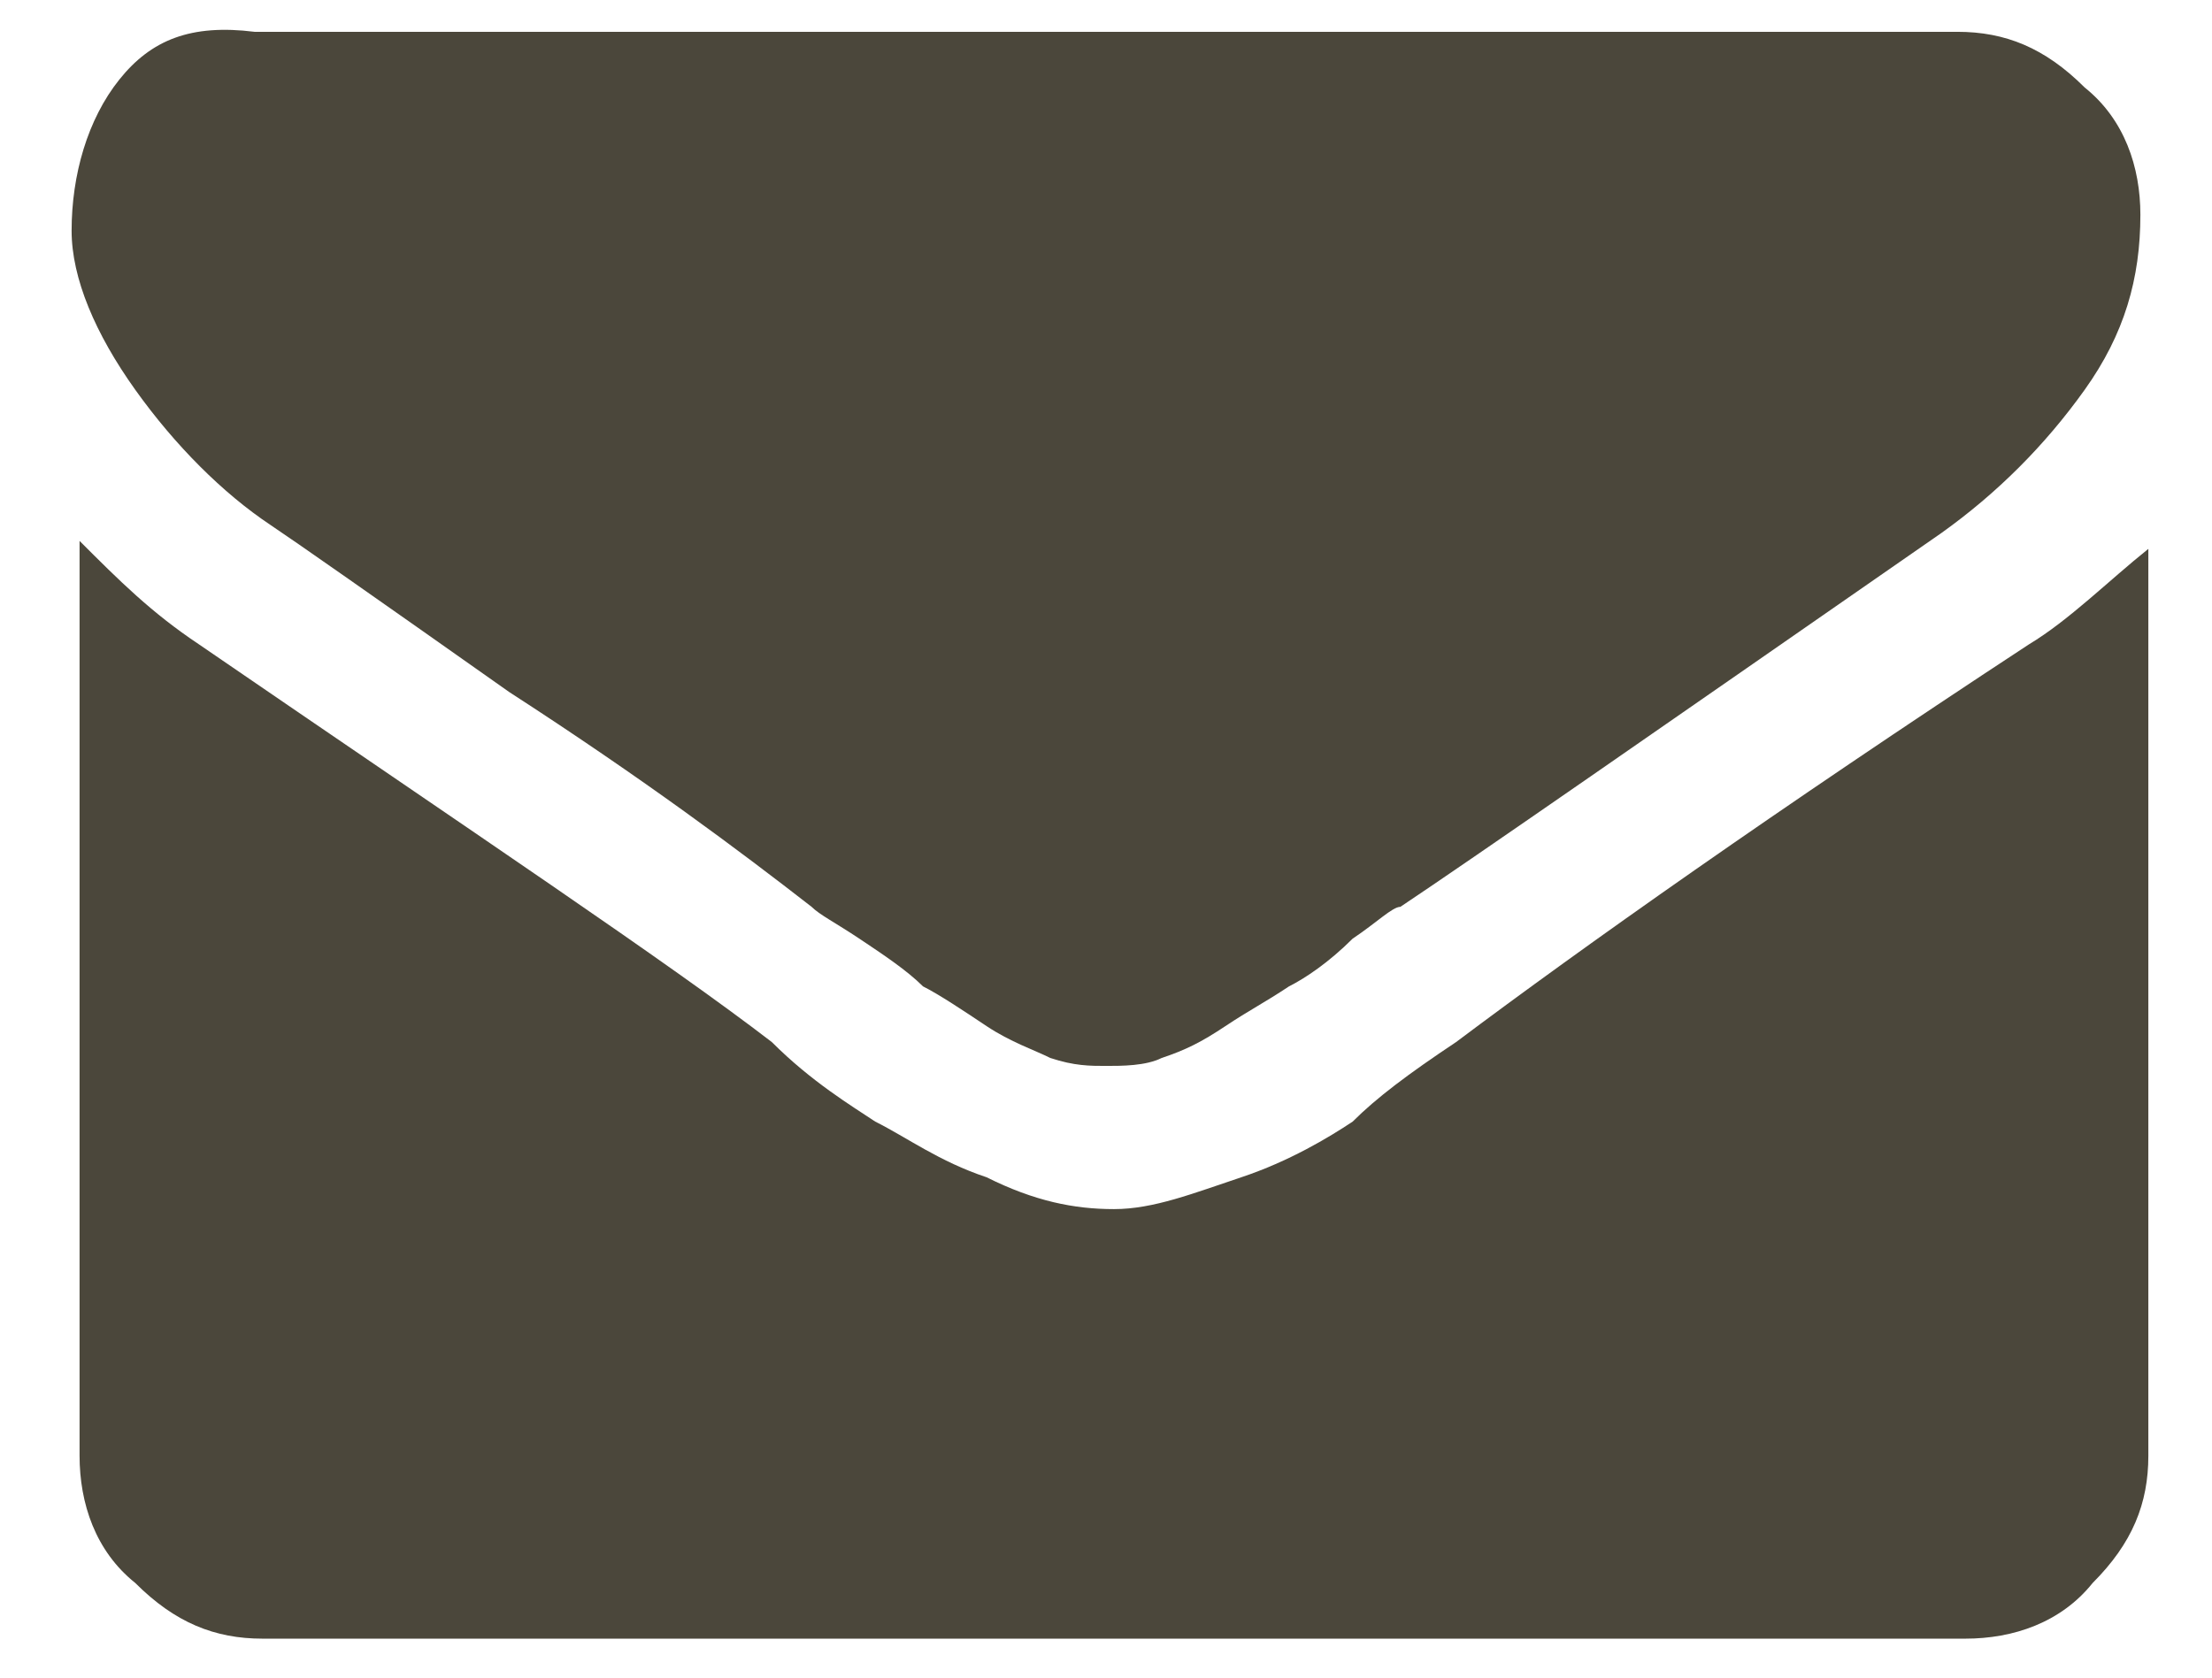
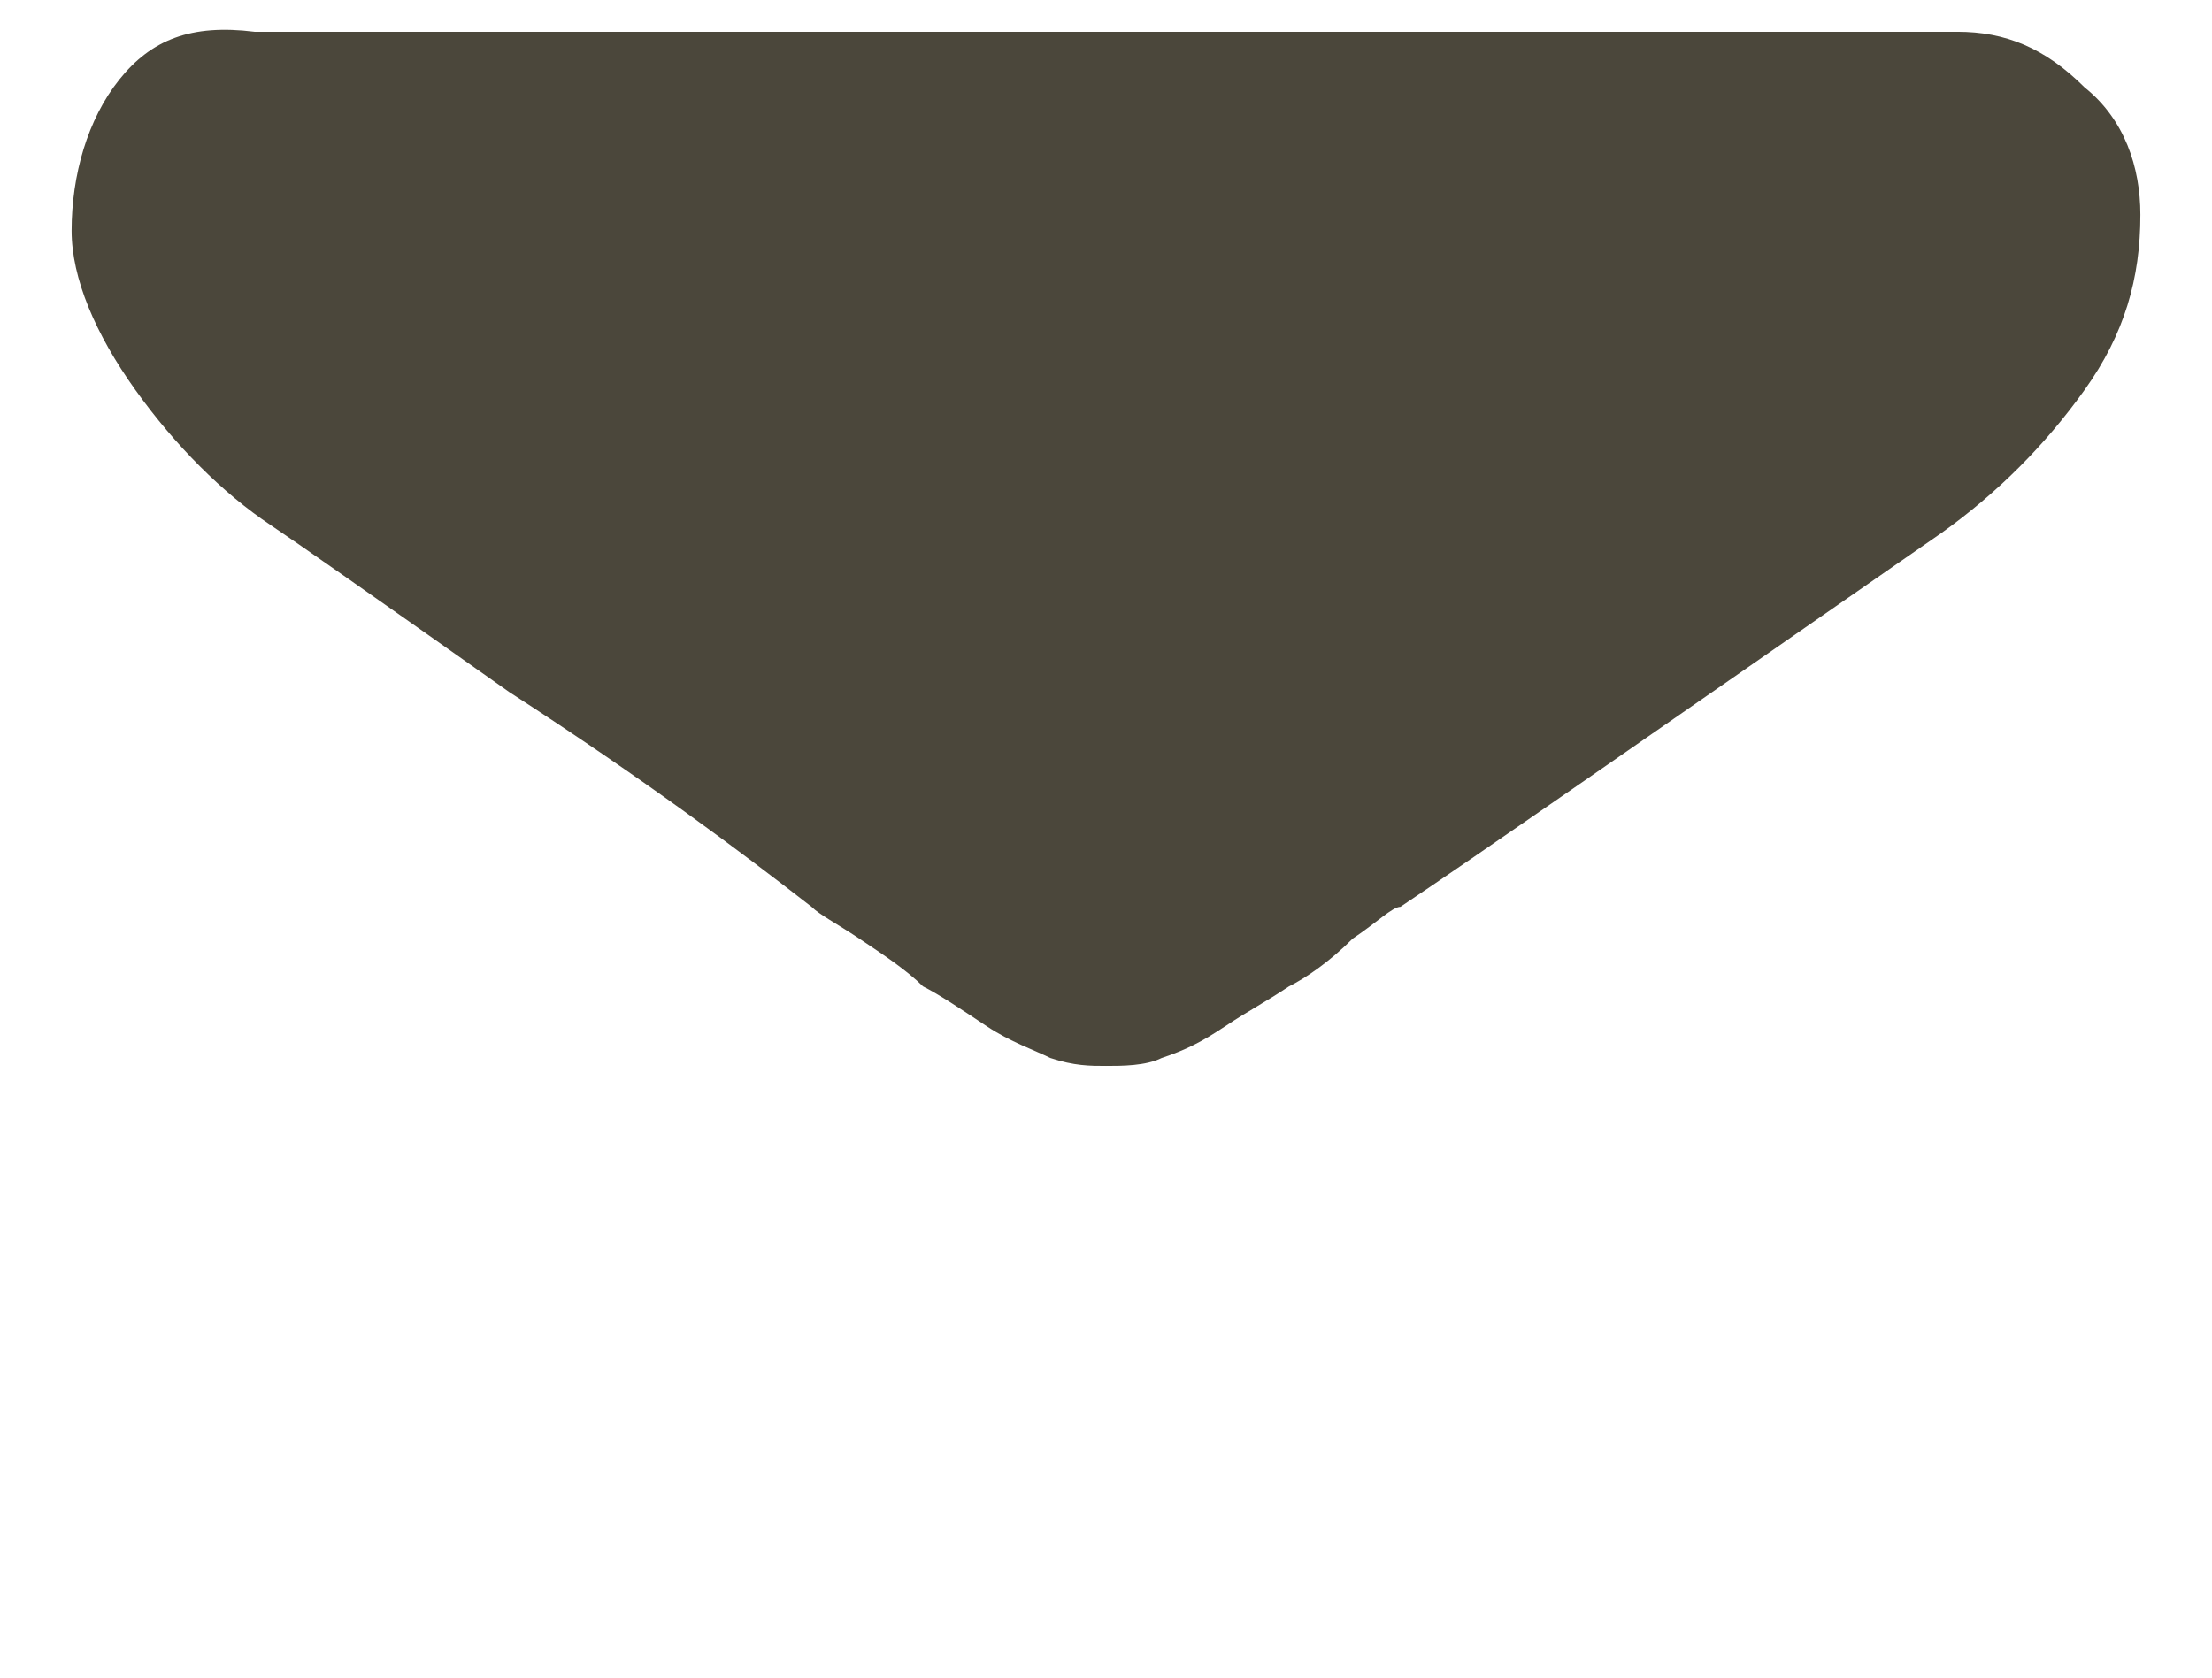
<svg xmlns="http://www.w3.org/2000/svg" version="1.1" id="Capa_1" x="0px" y="0px" viewBox="0 0 27.8 21.1" style="enable-background:new 0 0 27.8 21.1;" xml:space="preserve">
  <style type="text/css">
	.st0{fill:#4B473B;}
</style>
  <title>mail</title>
  <g>
    <path class="st0" d="M3.4,6.6c0.3,0.2,1.3,0.9,3,2.1c1.7,1.1,2.9,2,3.8,2.7c0.1,0.1,0.3,0.2,0.6,0.4s0.6,0.4,0.8,0.6   c0.2,0.1,0.5,0.3,0.8,0.5s0.6,0.3,0.8,0.4c0.3,0.1,0.5,0.1,0.7,0.1l0,0c0.2,0,0.5,0,0.7-0.1c0.3-0.1,0.5-0.2,0.8-0.4   s0.5-0.3,0.8-0.5c0.2-0.1,0.5-0.3,0.8-0.6c0.3-0.2,0.5-0.4,0.6-0.4c0.9-0.6,3.2-2.2,6.8-4.7c0.7-0.5,1.3-1.1,1.8-1.8   s0.7-1.4,0.7-2.2c0-0.6-0.2-1.2-0.7-1.6c-0.5-0.5-1-0.7-1.6-0.7H3.2C2.4,0.3,1.9,0.5,1.5,1S0.9,2.2,0.9,2.9c0,0.6,0.3,1.3,0.8,2   S2.8,6.2,3.4,6.6L3.4,6.6z" />
-     <path class="st0" d="M25.5,8.1c-3.2,2.1-5.6,3.8-7.2,5c-0.6,0.4-1,0.7-1.3,1c-0.3,0.2-0.8,0.5-1.4,0.7s-1.1,0.4-1.6,0.4l0,0   c-0.5,0-1-0.1-1.6-0.4c-0.6-0.2-1-0.5-1.4-0.7c-0.3-0.2-0.8-0.5-1.3-1c-1.3-1-3.7-2.6-7.2-5C1.9,7.7,1.5,7.3,1,6.8v11.5   c0,0.6,0.2,1.2,0.7,1.6c0.5,0.5,1,0.7,1.6,0.7h21.4c0.6,0,1.2-0.2,1.6-0.7c0.5-0.5,0.7-1,0.7-1.6V6.9C26.5,7.3,26,7.8,25.5,8.1   L25.5,8.1z" />
  </g>
</svg>